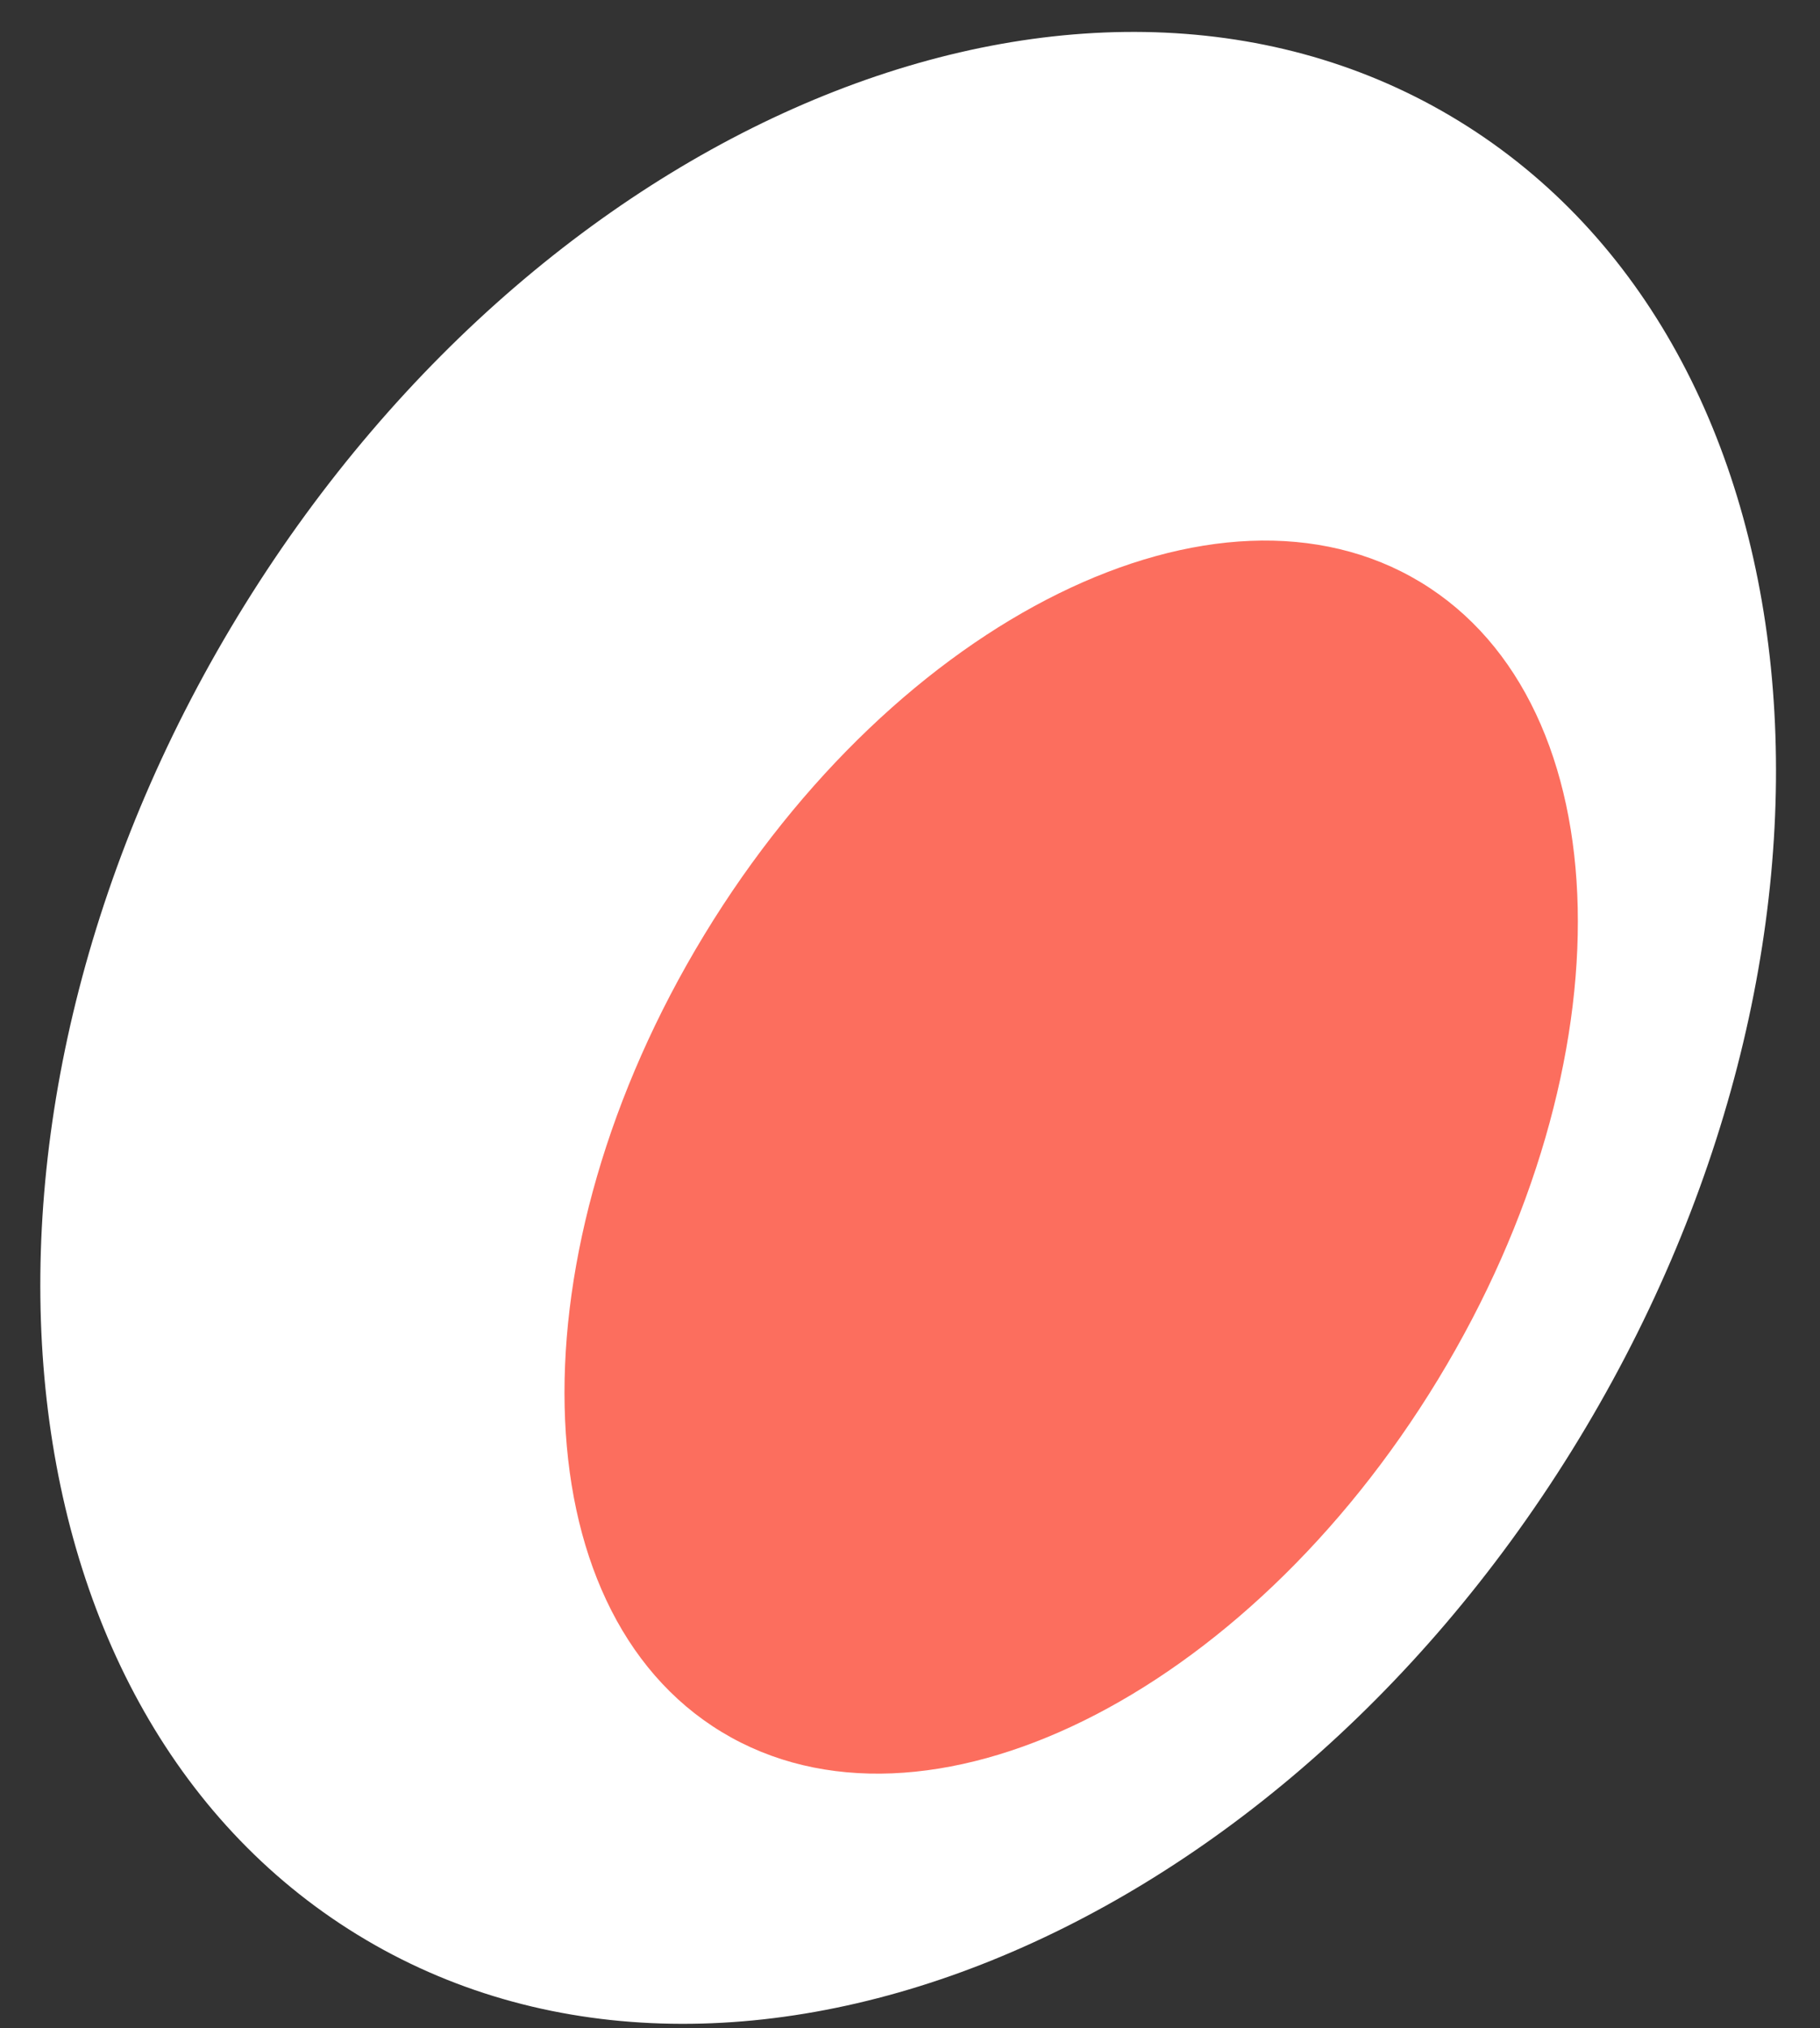
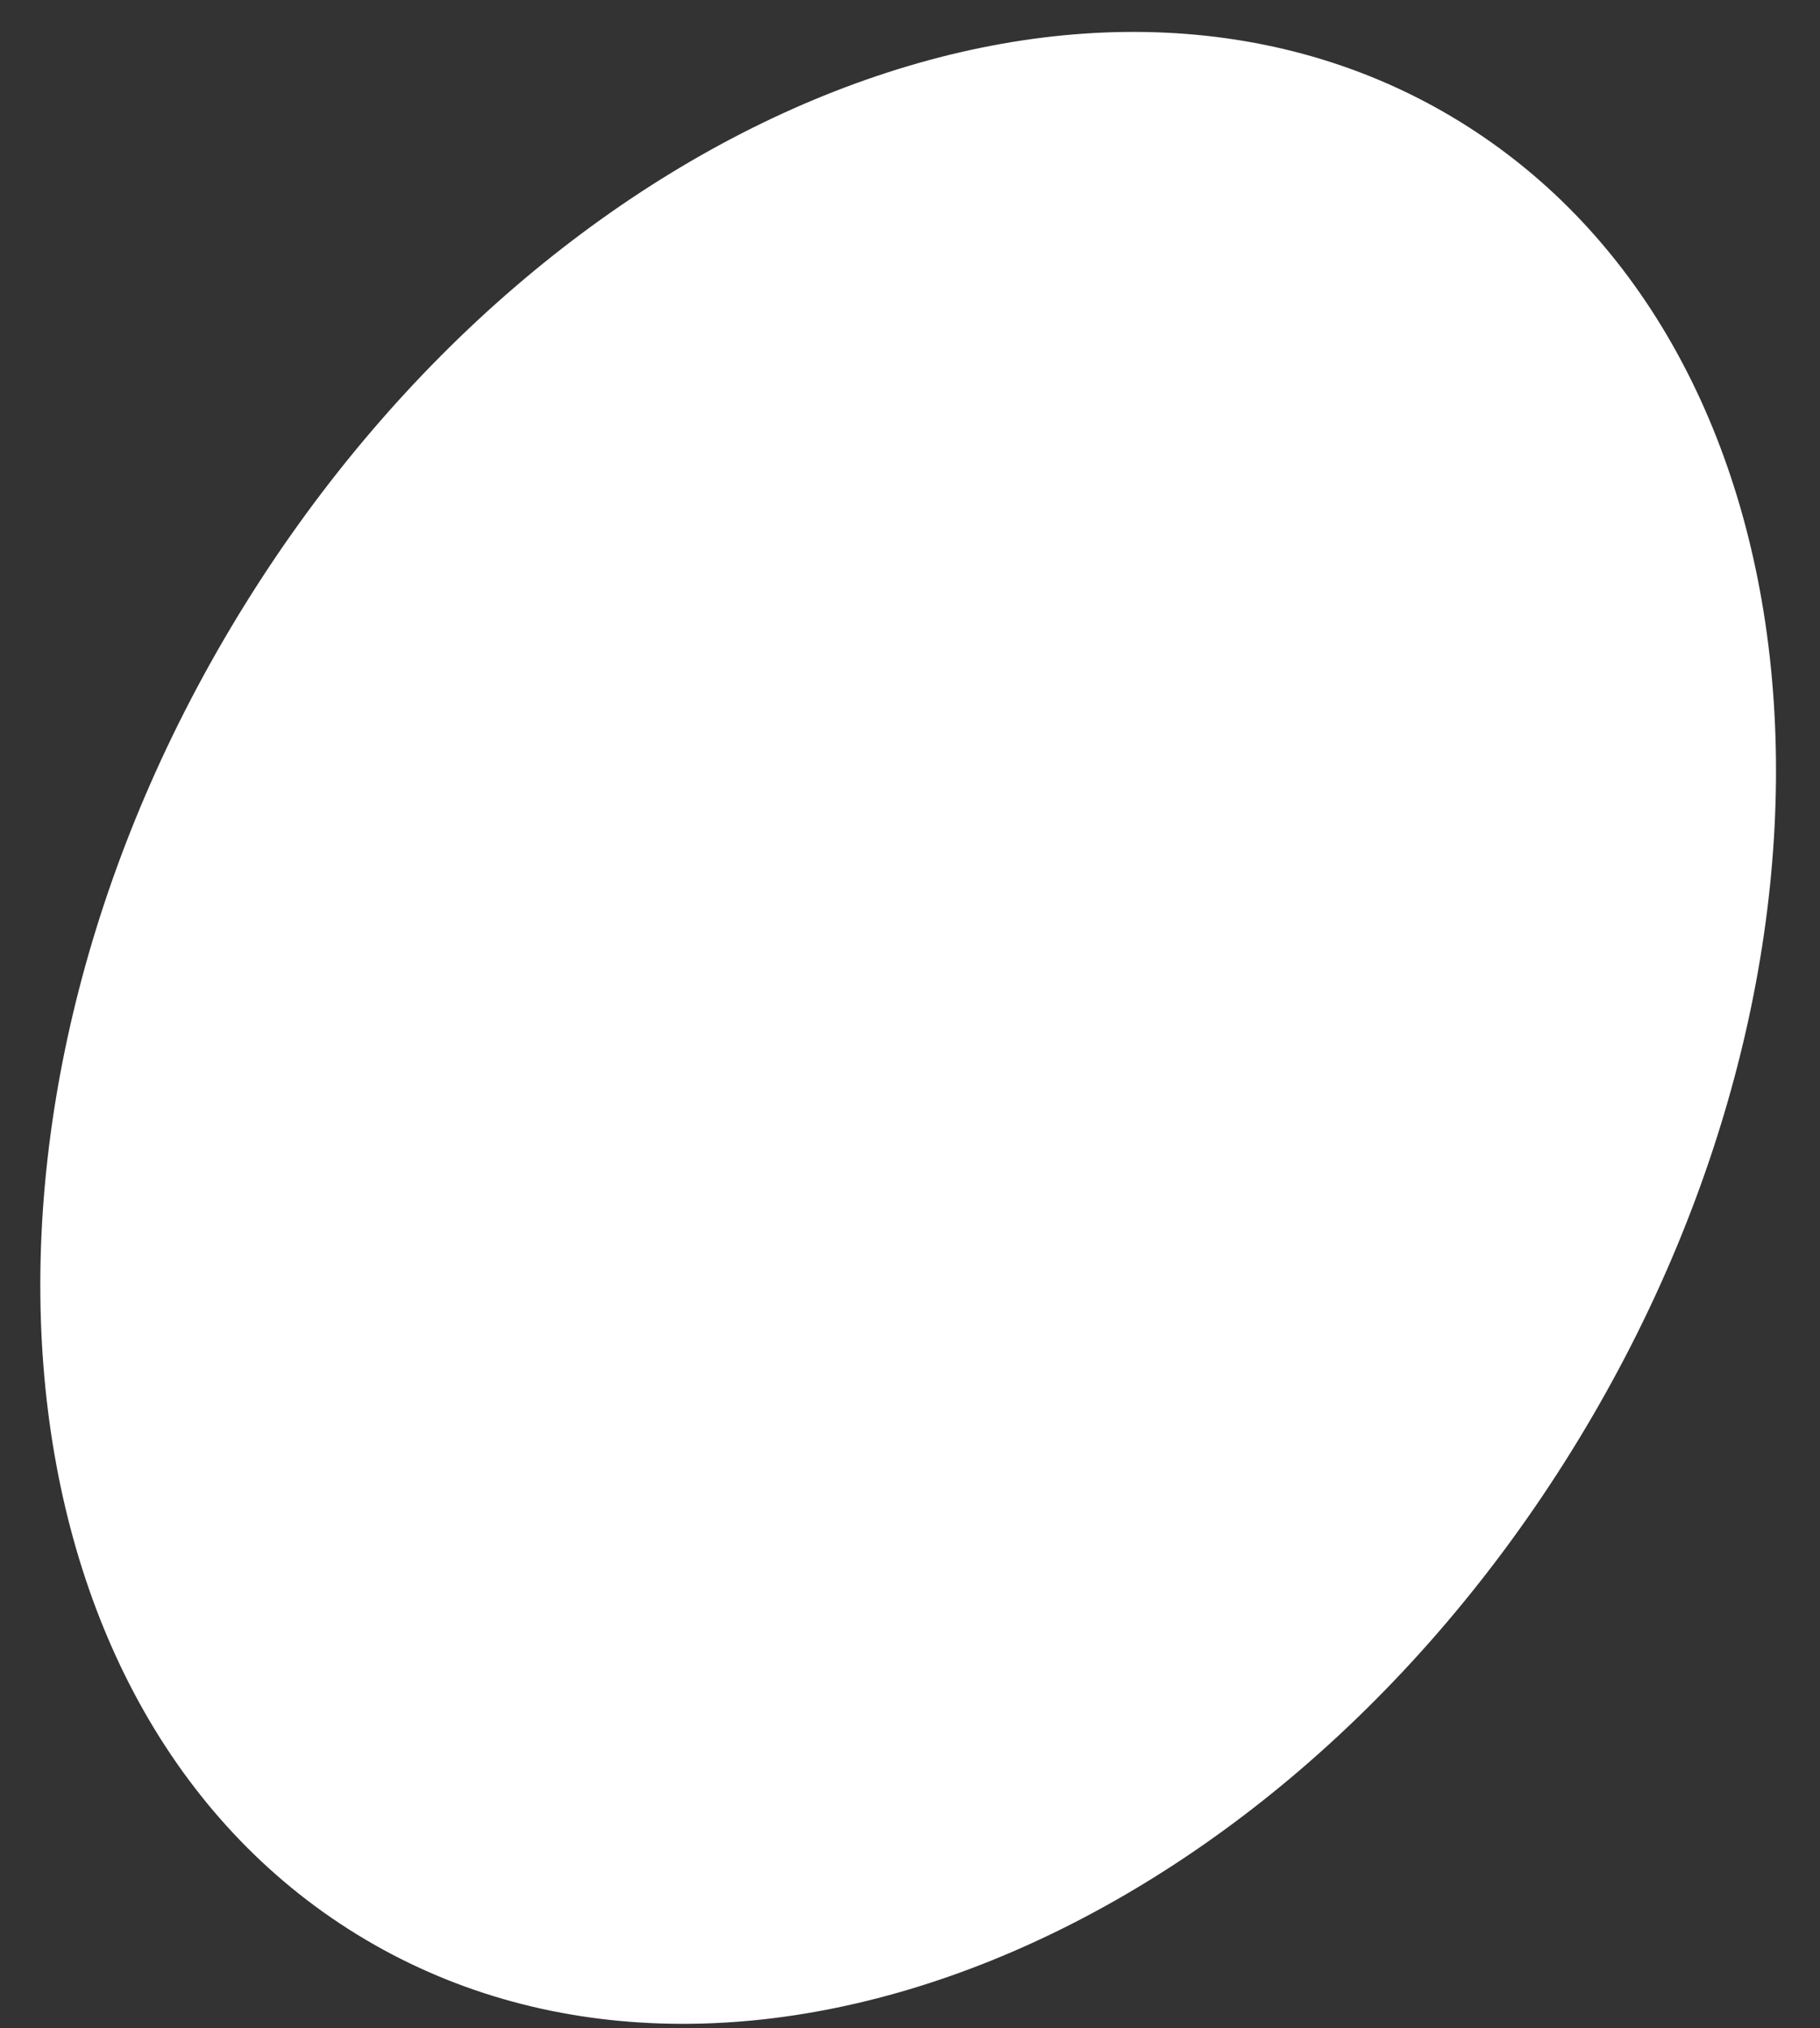
<svg xmlns="http://www.w3.org/2000/svg" width="44" height="49" viewBox="0 0 44 49" fill="none">
  <rect x="0" y="0" width="44" height="49" fill="#333333" stroke="none" />
  <path d="M5.916 14.614C-1.553 26.642 -0.428 40.968 8.43 46.613C17.288 52.258 30.526 47.083 37.995 35.055C45.464 23.027 44.339 8.701 35.481 3.056C26.623 -2.589 13.385 2.586 5.916 14.614Z" fill="white" />
-   <path d="M34.768 33.325C39.433 25.654 39.243 17.031 34.343 14.066C29.443 11.101 21.69 14.917 17.025 22.589C12.36 30.26 12.55 38.883 17.45 41.848C22.35 44.813 30.104 40.997 34.768 33.325Z" fill="#FC6E5E" />
</svg>